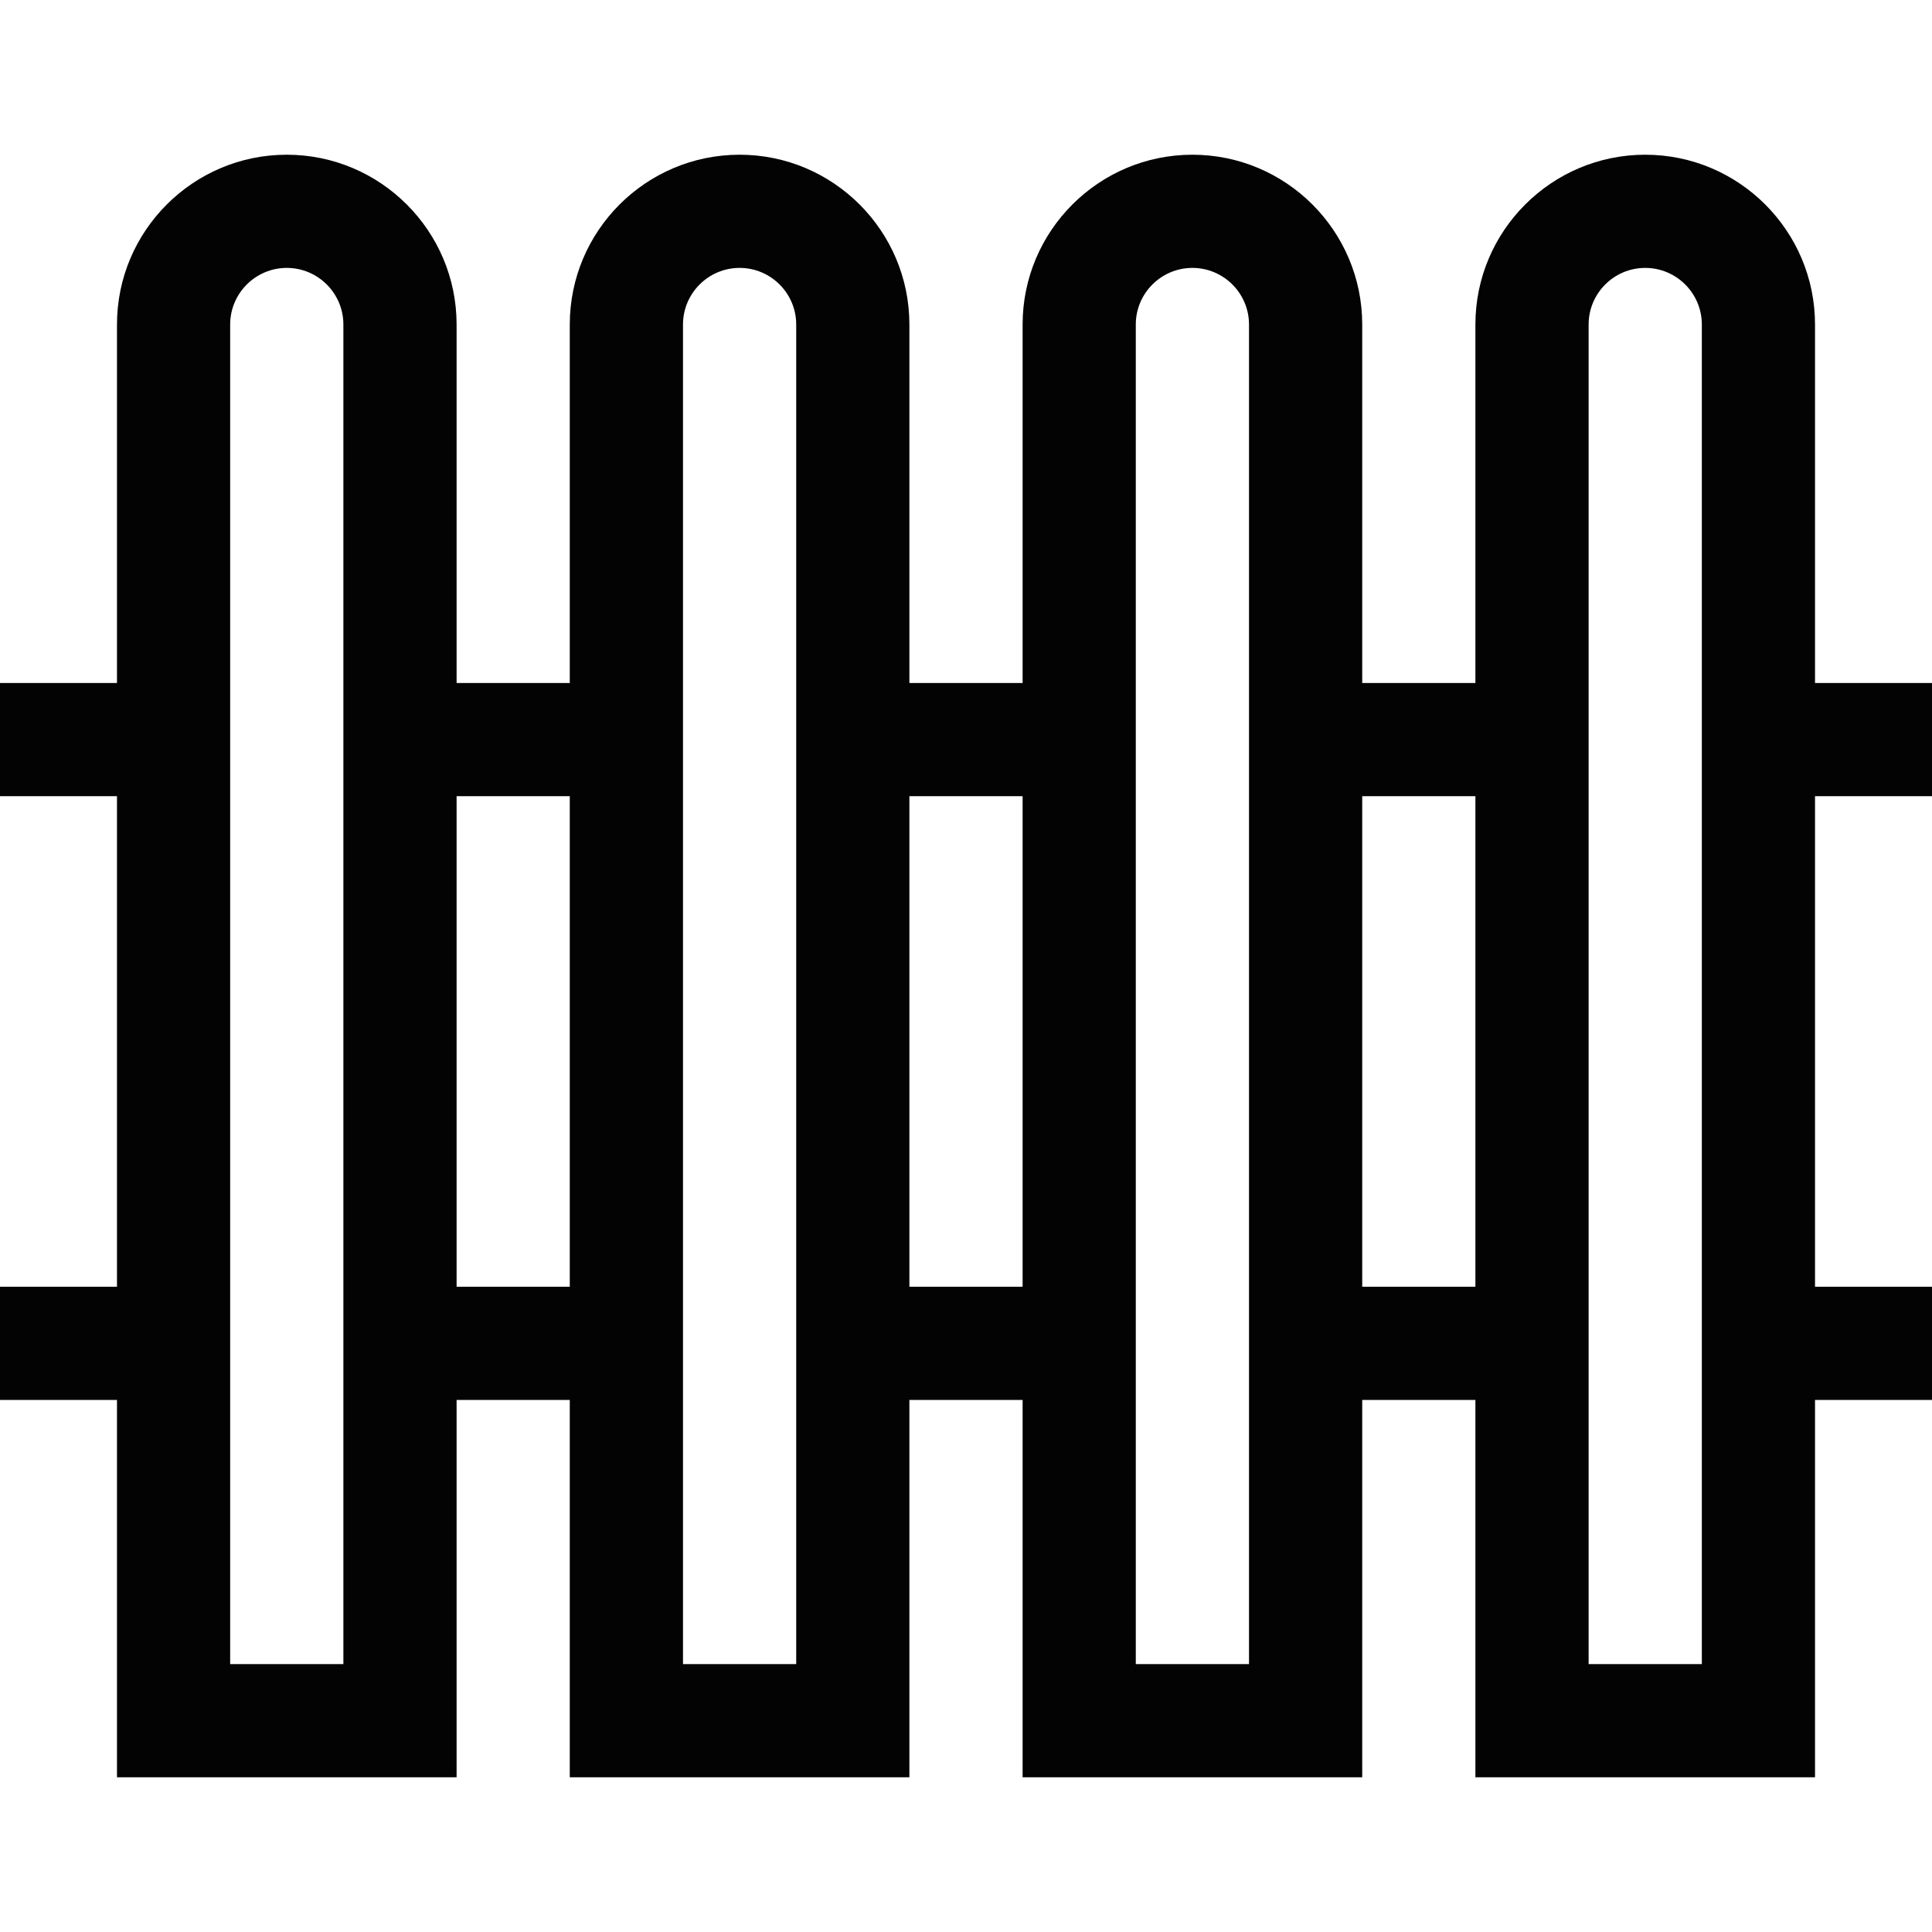
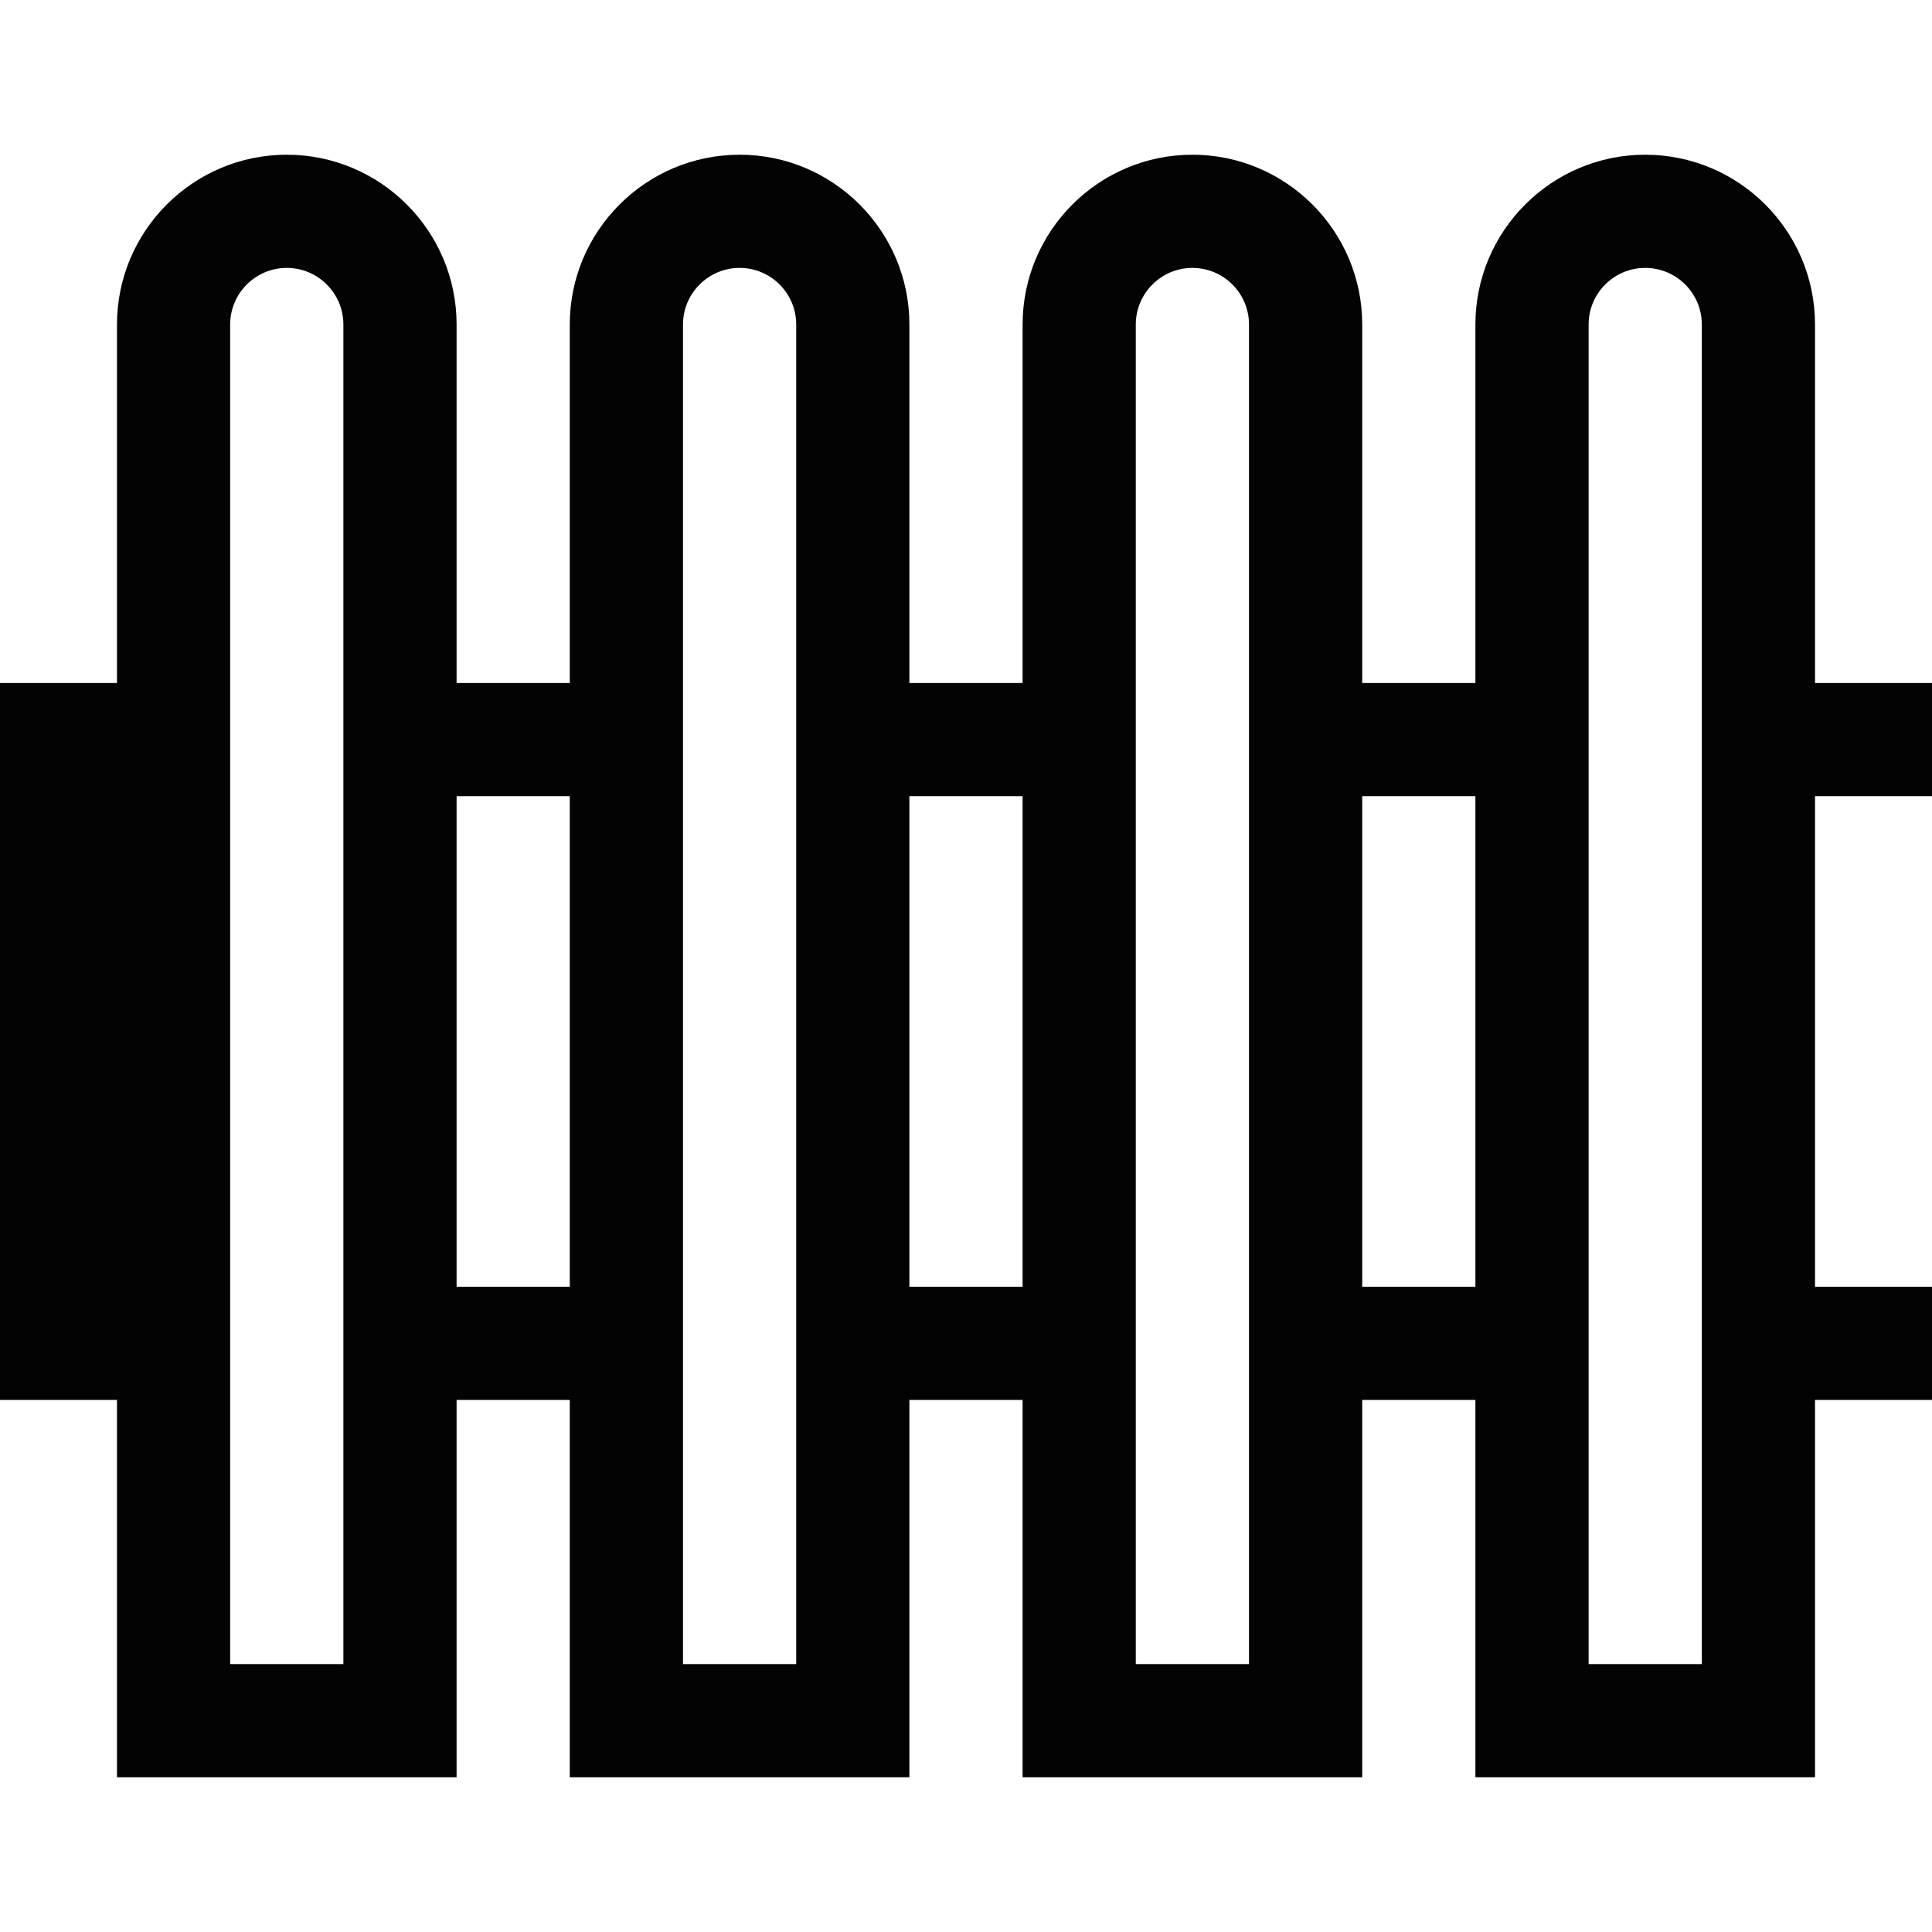
<svg xmlns="http://www.w3.org/2000/svg" width="60" height="60" viewBox="0 0 60 60" fill="none">
-   <path d="M60 24.727V21.211H56.367V10.078C56.367 7.17 54.002 4.805 51.094 4.805C48.186 4.805 45.82 7.17 45.82 10.078V21.211H42.305V10.078C42.305 7.17 39.939 4.805 37.031 4.805C34.123 4.805 31.758 7.17 31.758 10.078V21.211H28.242V10.078C28.242 7.17 25.877 4.805 22.969 4.805C20.061 4.805 17.695 7.17 17.695 10.078V21.211H14.18V10.078C14.18 7.17 11.814 4.805 8.906 4.805C5.998 4.805 3.633 7.17 3.633 10.078V21.211H0V24.727H3.633V39.961H0V43.477H3.633V55.195H14.18V43.477H17.695V55.195H28.242V43.477H31.758V55.195H42.305V43.477H45.82V55.195H56.367V43.477H60V39.961H56.367V24.727H60ZM10.664 51.68H7.148V10.078C7.148 9.109 7.937 8.32 8.906 8.32C9.876 8.32 10.664 9.109 10.664 10.078V51.68ZM17.695 39.961H14.18V24.727H17.695V39.961ZM24.727 51.68H21.211V10.078C21.211 9.109 22 8.32 22.969 8.32C23.938 8.32 24.727 9.109 24.727 10.078V51.68ZM31.758 39.961H28.242V24.727H31.758V39.961ZM38.789 51.68H35.273V10.078C35.273 9.109 36.062 8.32 37.031 8.32C38.001 8.32 38.789 9.109 38.789 10.078V51.68ZM45.82 39.961H42.305V24.727H45.82V39.961ZM52.852 51.68H49.336V10.078C49.336 9.109 50.124 8.32 51.094 8.32C52.063 8.32 52.852 9.109 52.852 10.078V51.68Z" fill="#030303" />
+   <path d="M60 24.727V21.211H56.367V10.078C56.367 7.17 54.002 4.805 51.094 4.805C48.186 4.805 45.82 7.17 45.82 10.078V21.211H42.305V10.078C42.305 7.17 39.939 4.805 37.031 4.805C34.123 4.805 31.758 7.17 31.758 10.078V21.211H28.242V10.078C28.242 7.17 25.877 4.805 22.969 4.805C20.061 4.805 17.695 7.17 17.695 10.078V21.211H14.18V10.078C14.18 7.17 11.814 4.805 8.906 4.805C5.998 4.805 3.633 7.17 3.633 10.078V21.211H0V24.727H3.633H0V43.477H3.633V55.195H14.18V43.477H17.695V55.195H28.242V43.477H31.758V55.195H42.305V43.477H45.82V55.195H56.367V43.477H60V39.961H56.367V24.727H60ZM10.664 51.68H7.148V10.078C7.148 9.109 7.937 8.32 8.906 8.32C9.876 8.32 10.664 9.109 10.664 10.078V51.68ZM17.695 39.961H14.18V24.727H17.695V39.961ZM24.727 51.68H21.211V10.078C21.211 9.109 22 8.32 22.969 8.32C23.938 8.32 24.727 9.109 24.727 10.078V51.68ZM31.758 39.961H28.242V24.727H31.758V39.961ZM38.789 51.68H35.273V10.078C35.273 9.109 36.062 8.32 37.031 8.32C38.001 8.32 38.789 9.109 38.789 10.078V51.68ZM45.82 39.961H42.305V24.727H45.82V39.961ZM52.852 51.68H49.336V10.078C49.336 9.109 50.124 8.32 51.094 8.32C52.063 8.32 52.852 9.109 52.852 10.078V51.68Z" fill="#030303" />
</svg>